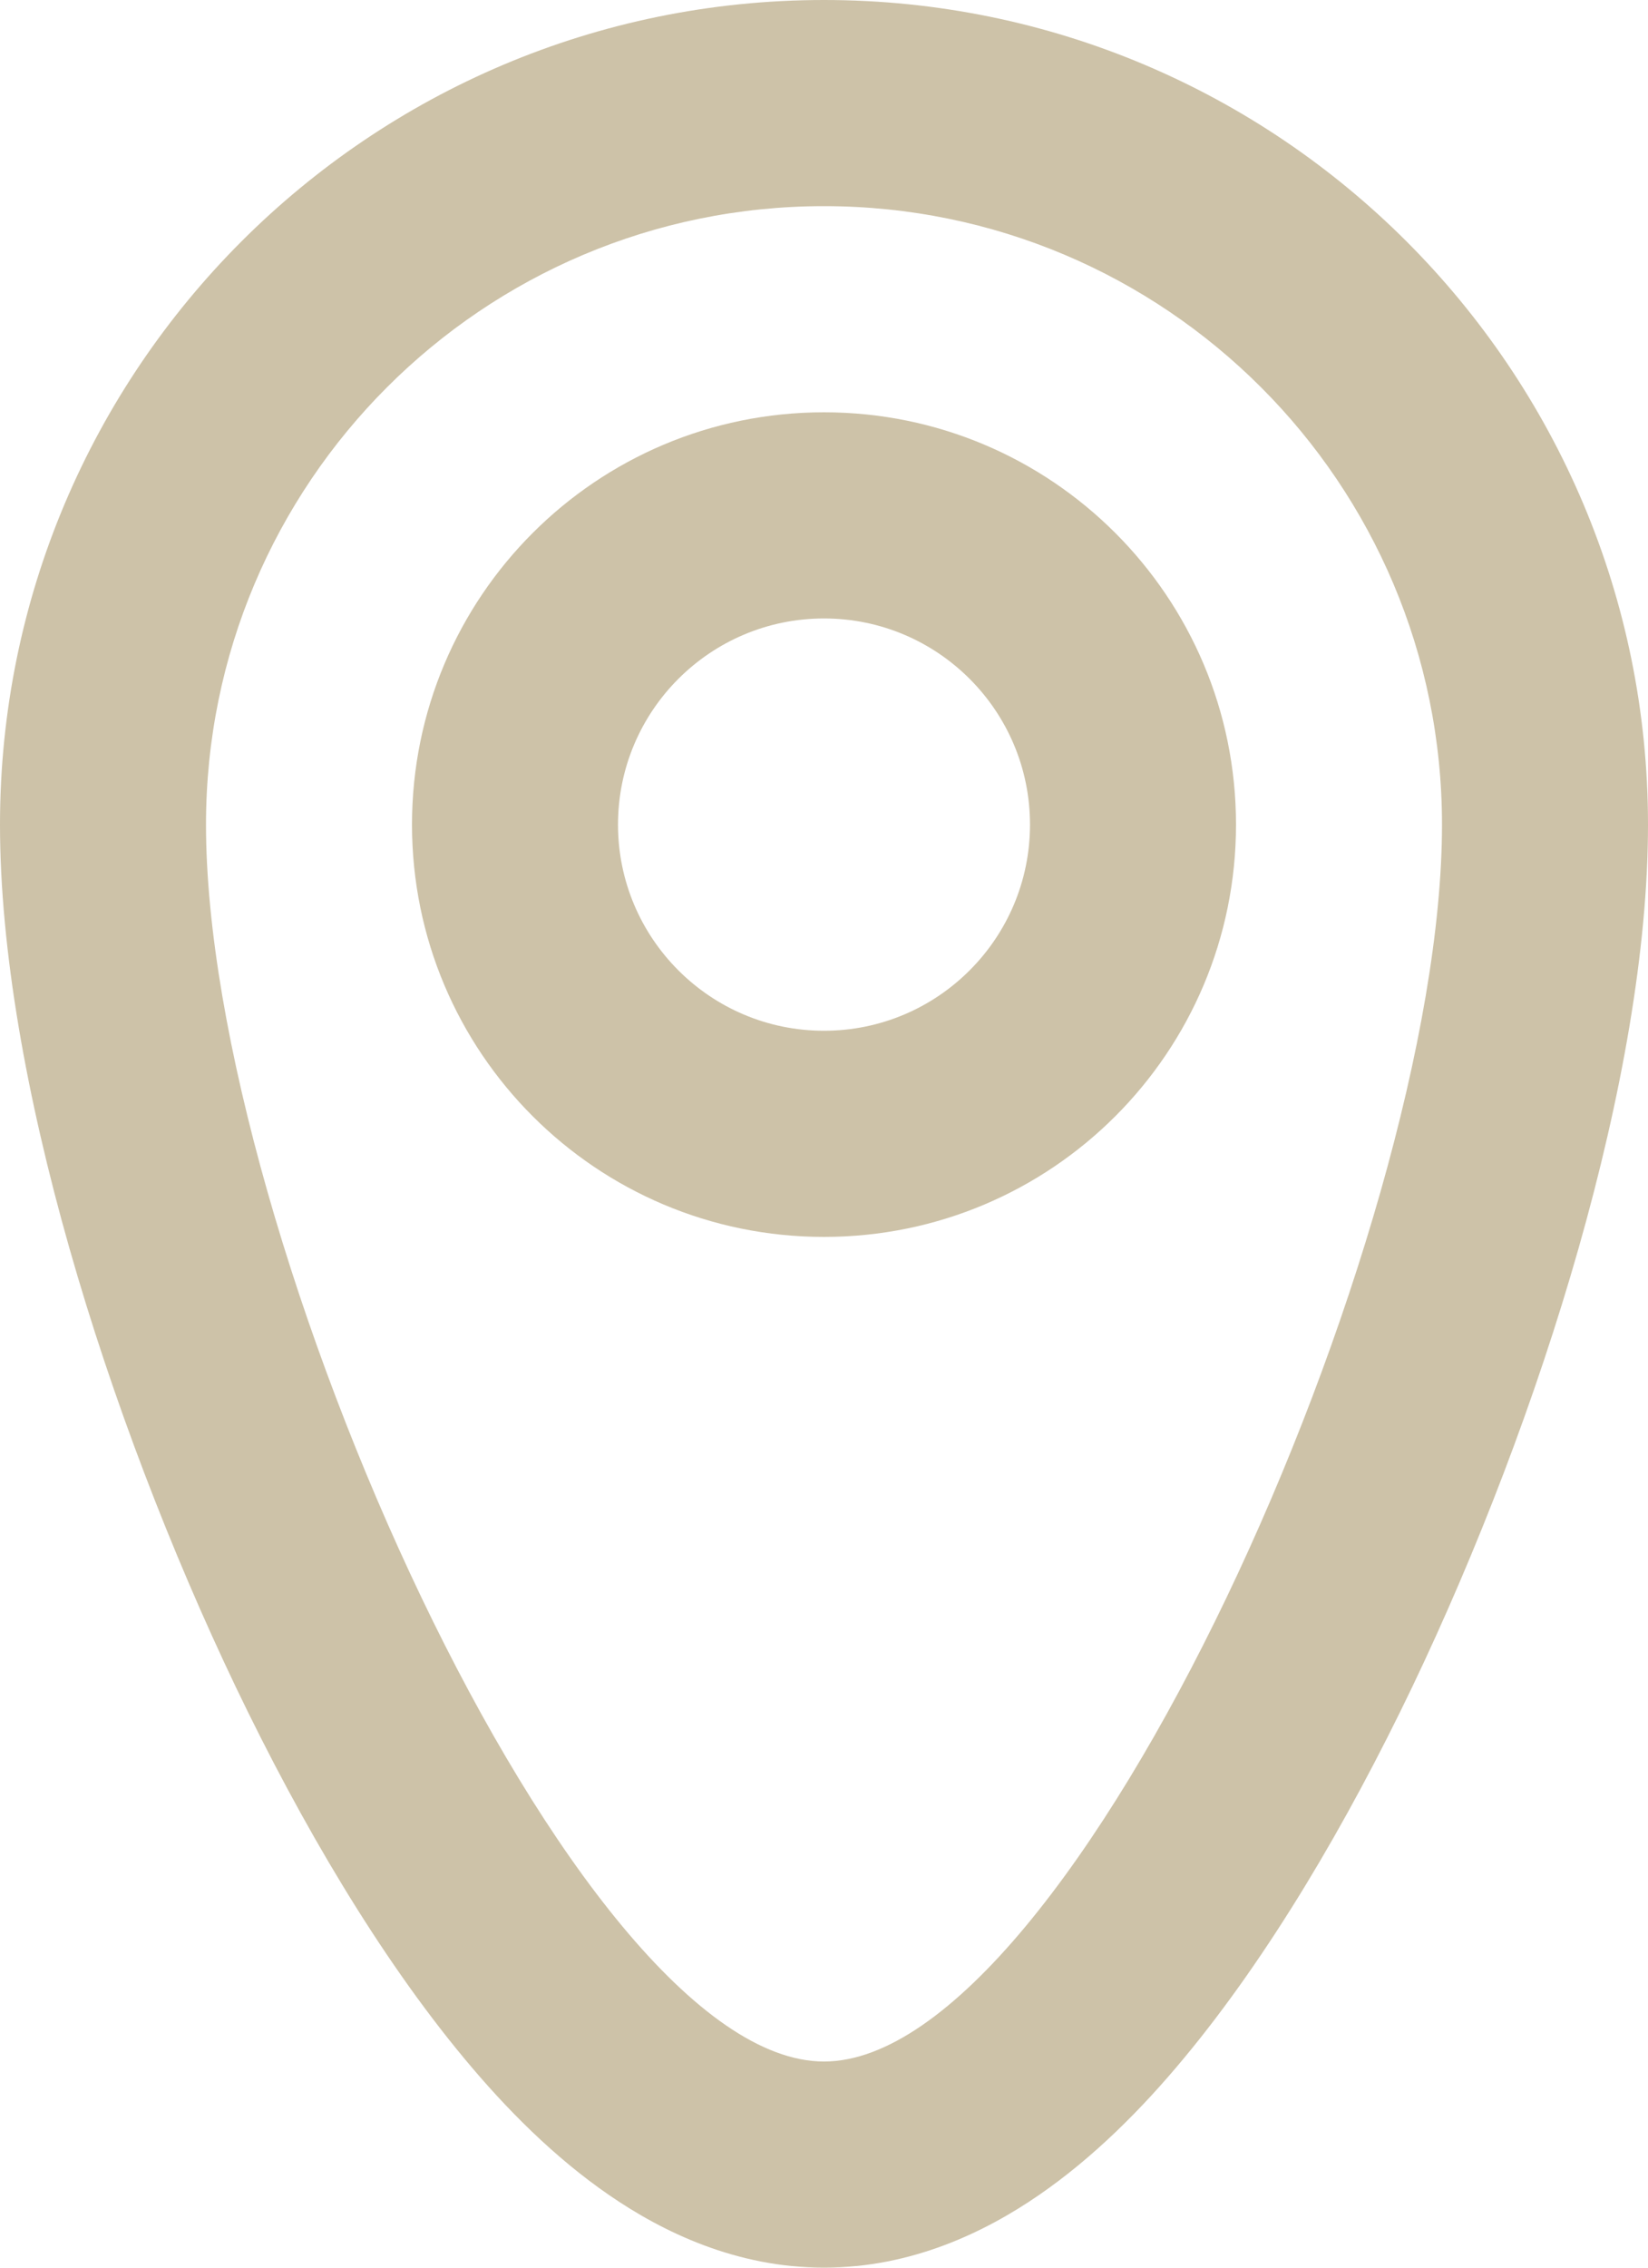
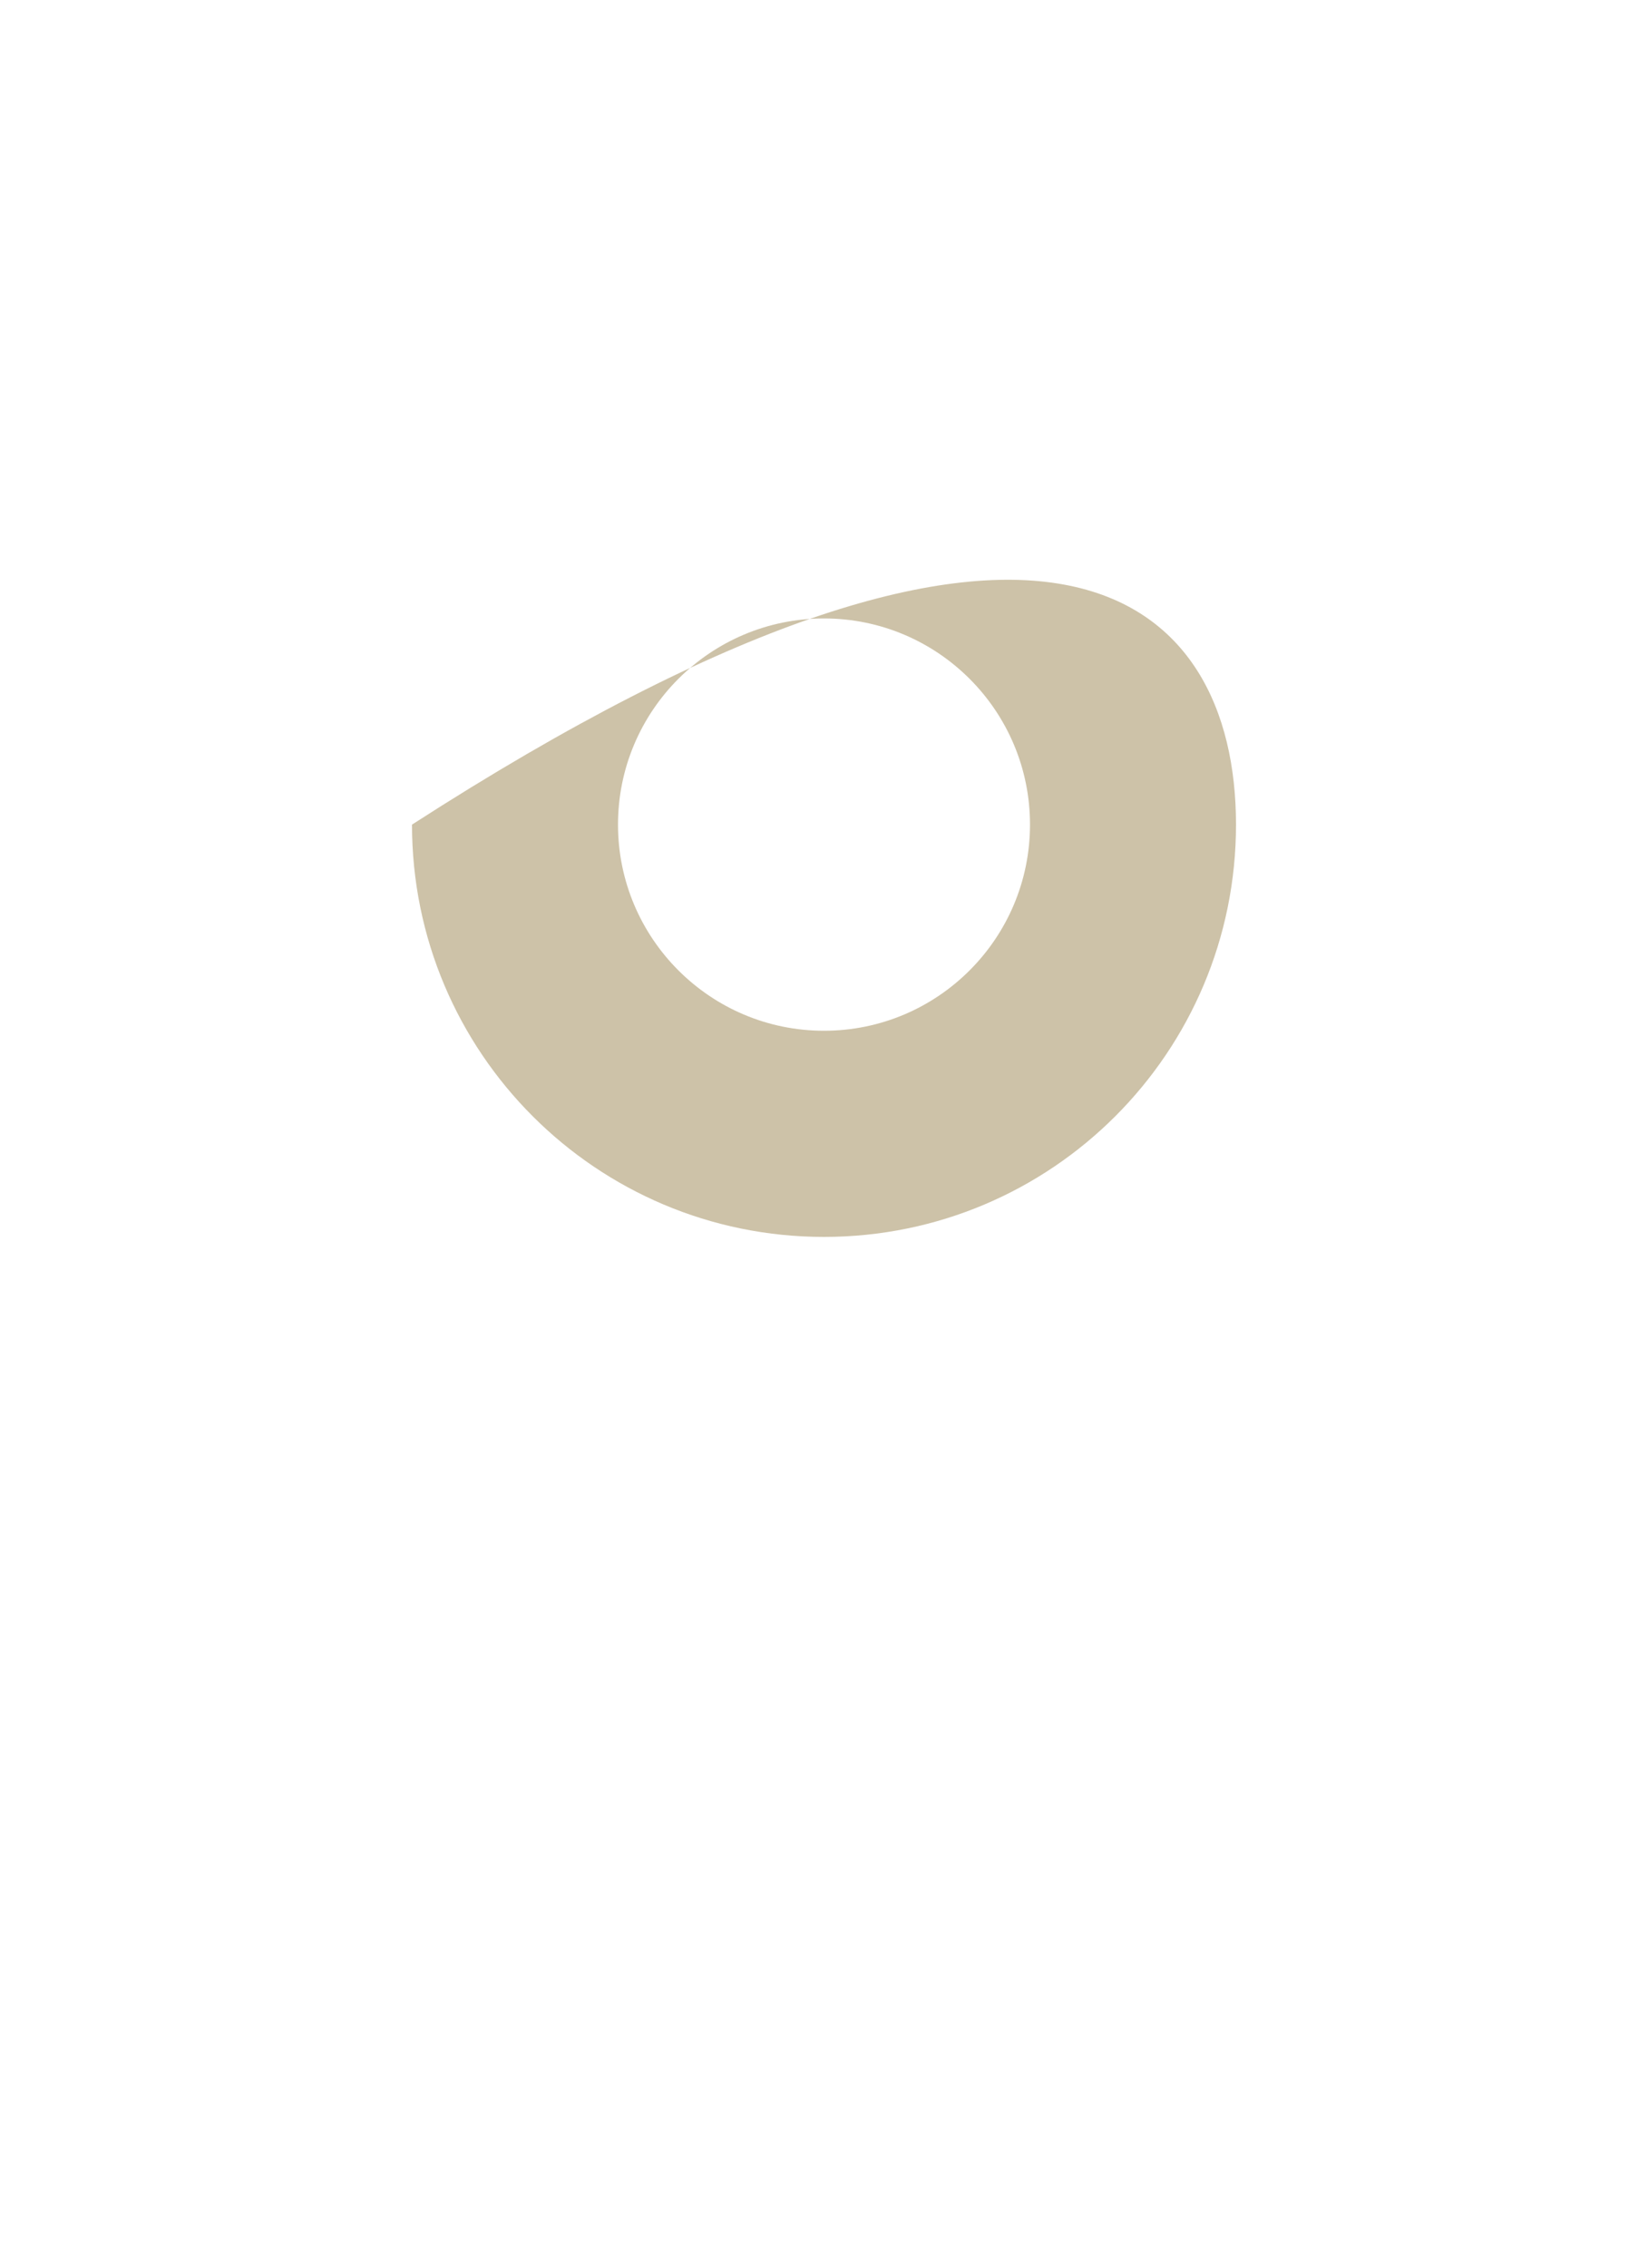
<svg xmlns="http://www.w3.org/2000/svg" width="8" height="11" viewBox="0 0 8 11" fill="none">
-   <path fill-rule="evenodd" clip-rule="evenodd" d="M5.043 10.648C4.783 10.827 4.426 11 4 11C3.574 11 3.217 10.827 2.957 10.648C2.692 10.466 2.456 10.229 2.252 9.983C1.843 9.491 1.464 8.85 1.144 8.182C0.517 6.871 0 5.214 0 4C0 1.791 1.791 0 4 0C6.209 0 8 1.791 8 4C8 5.214 7.483 6.871 6.856 8.182C6.536 8.85 6.157 9.491 5.748 9.983C5.544 10.229 5.308 10.466 5.043 10.648ZM4 10C5.21 10 7 6 7 4C7 2.343 5.657 1 4 1C2.343 1 1 2.343 1 4C1 6 2.79 10 4 10Z" fill="#CDC2A8" />
-   <path fill-rule="evenodd" clip-rule="evenodd" d="M6 4C6 5.105 5.105 6 4 6C2.895 6 2 5.105 2 4C2 2.895 2.895 2 4 2C5.105 2 6 2.895 6 4ZM4 5C4.552 5 5 4.552 5 4C5 3.448 4.552 3 4 3C3.448 3 3 3.448 3 4C3 4.552 3.448 5 4 5Z" fill="#CDC2A8" />
+   <path fill-rule="evenodd" clip-rule="evenodd" d="M6 4C6 5.105 5.105 6 4 6C2.895 6 2 5.105 2 4C5.105 2 6 2.895 6 4ZM4 5C4.552 5 5 4.552 5 4C5 3.448 4.552 3 4 3C3.448 3 3 3.448 3 4C3 4.552 3.448 5 4 5Z" fill="#CDC2A8" />
</svg>